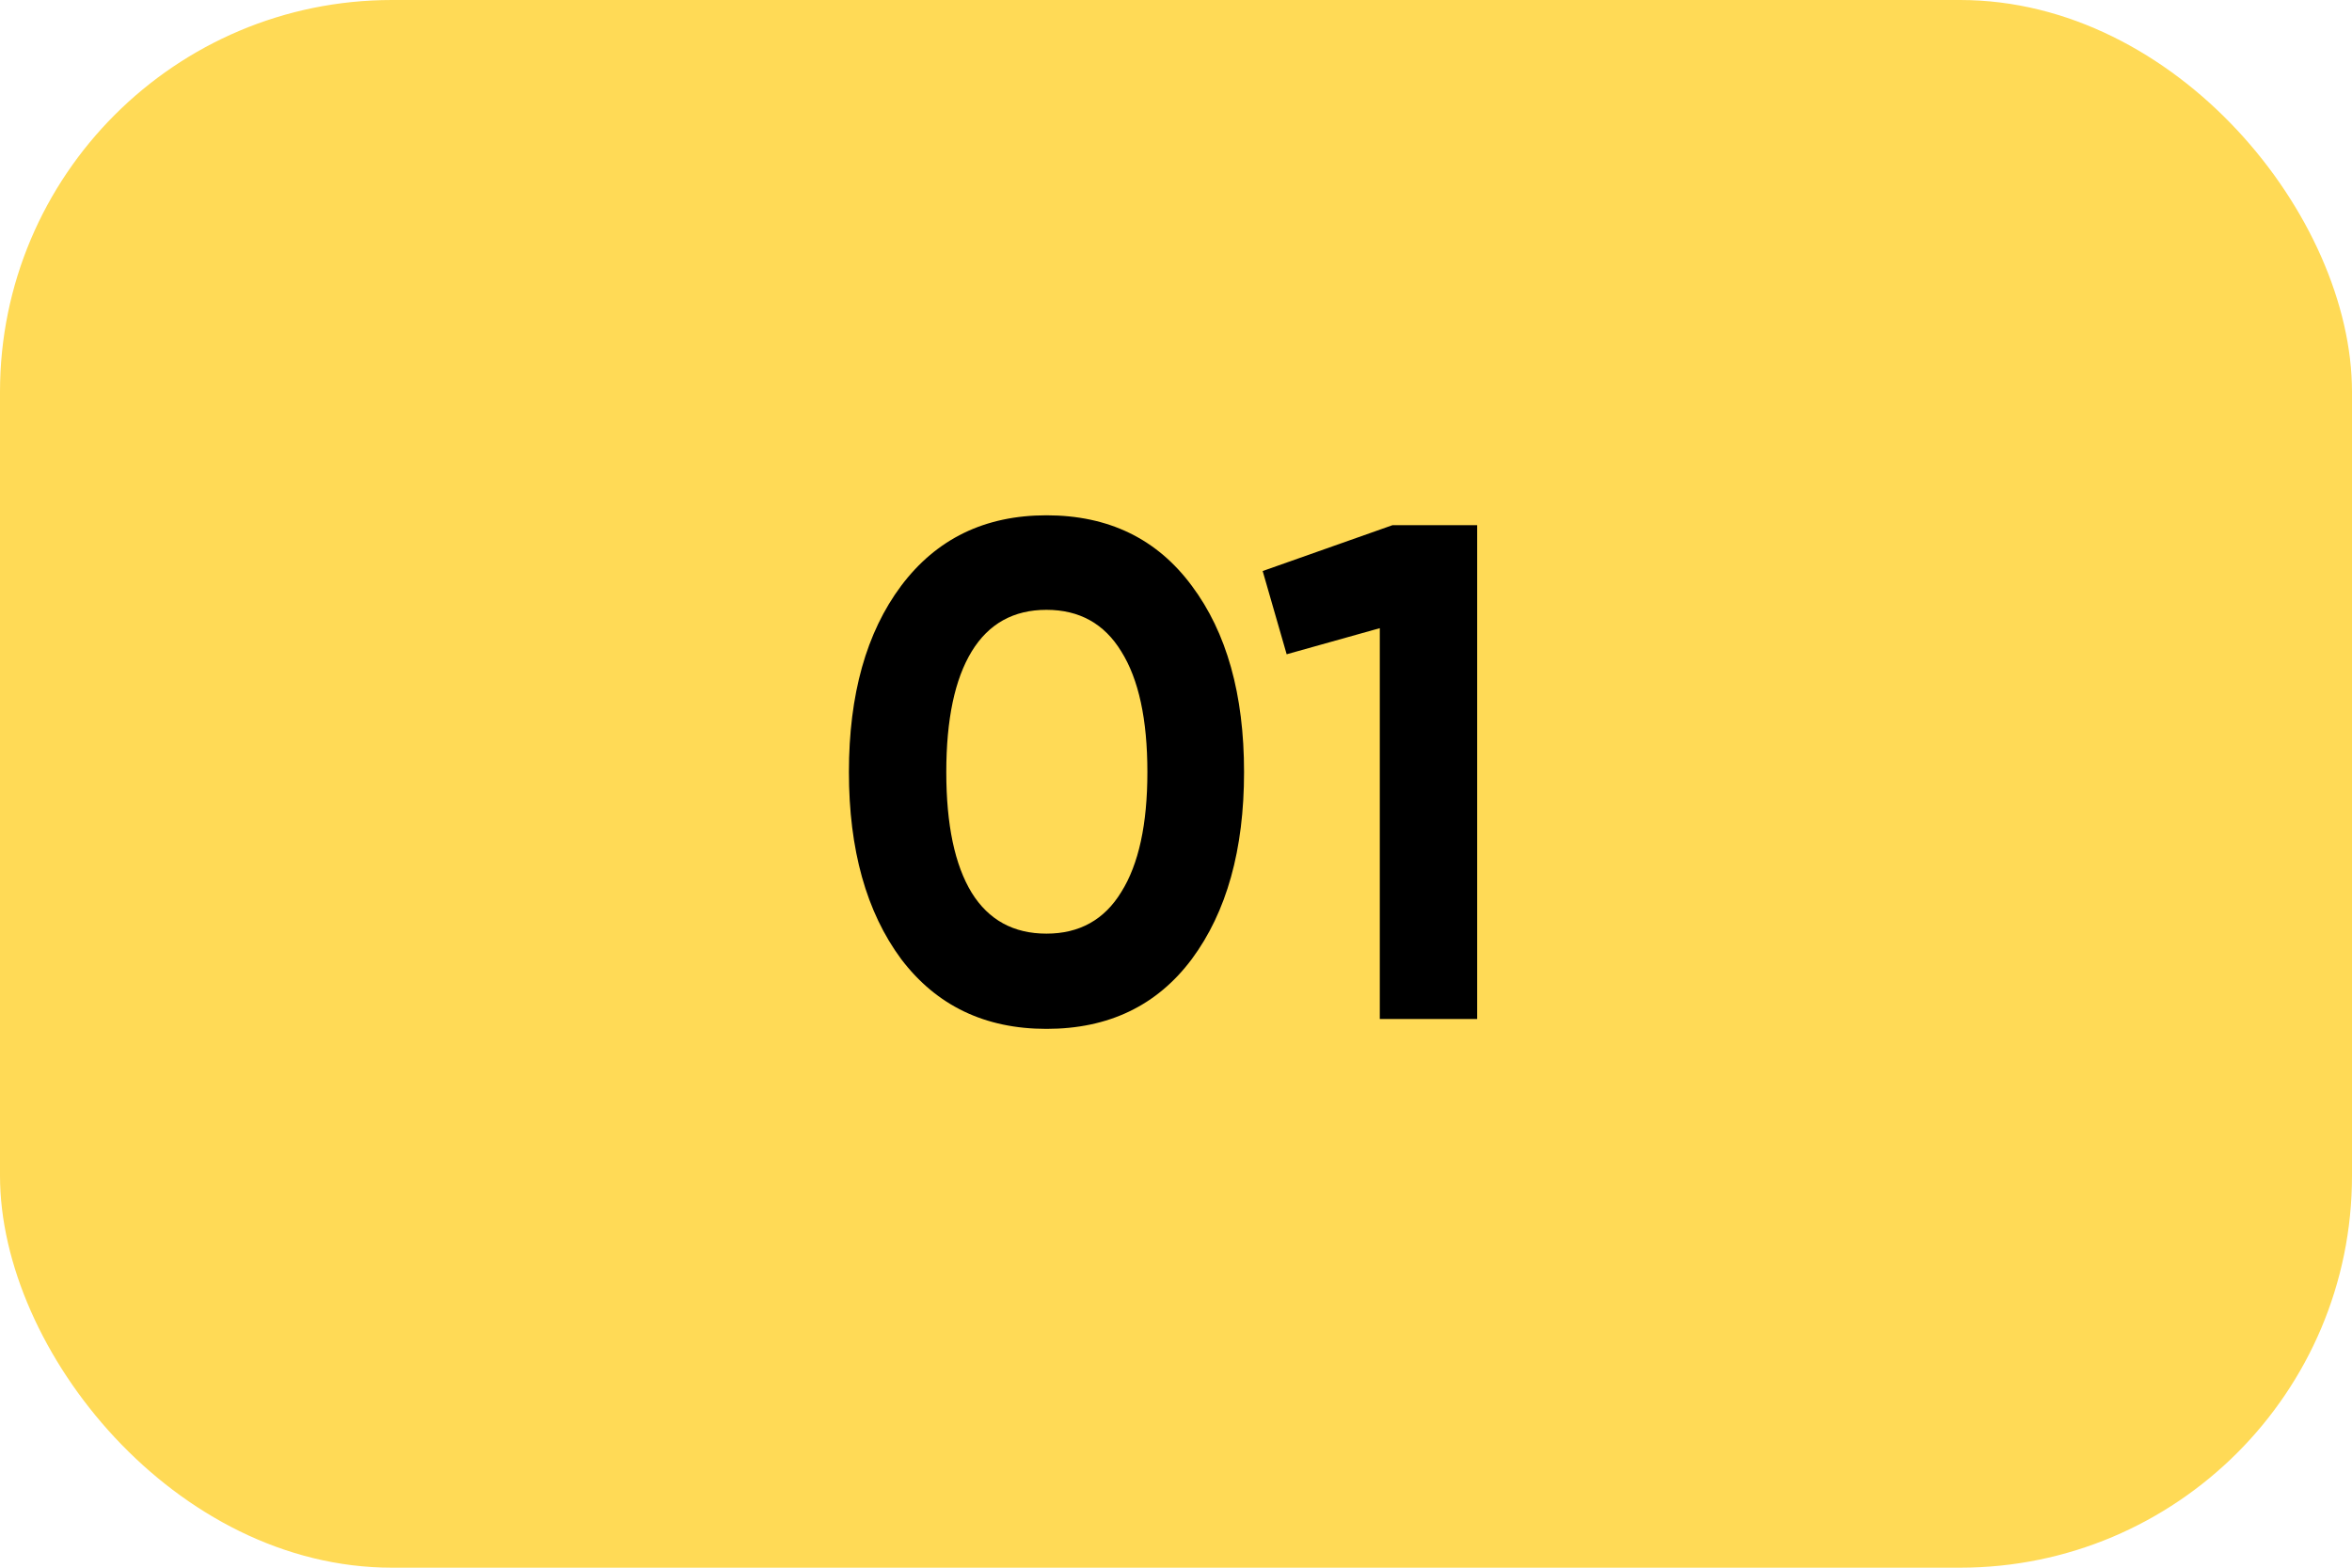
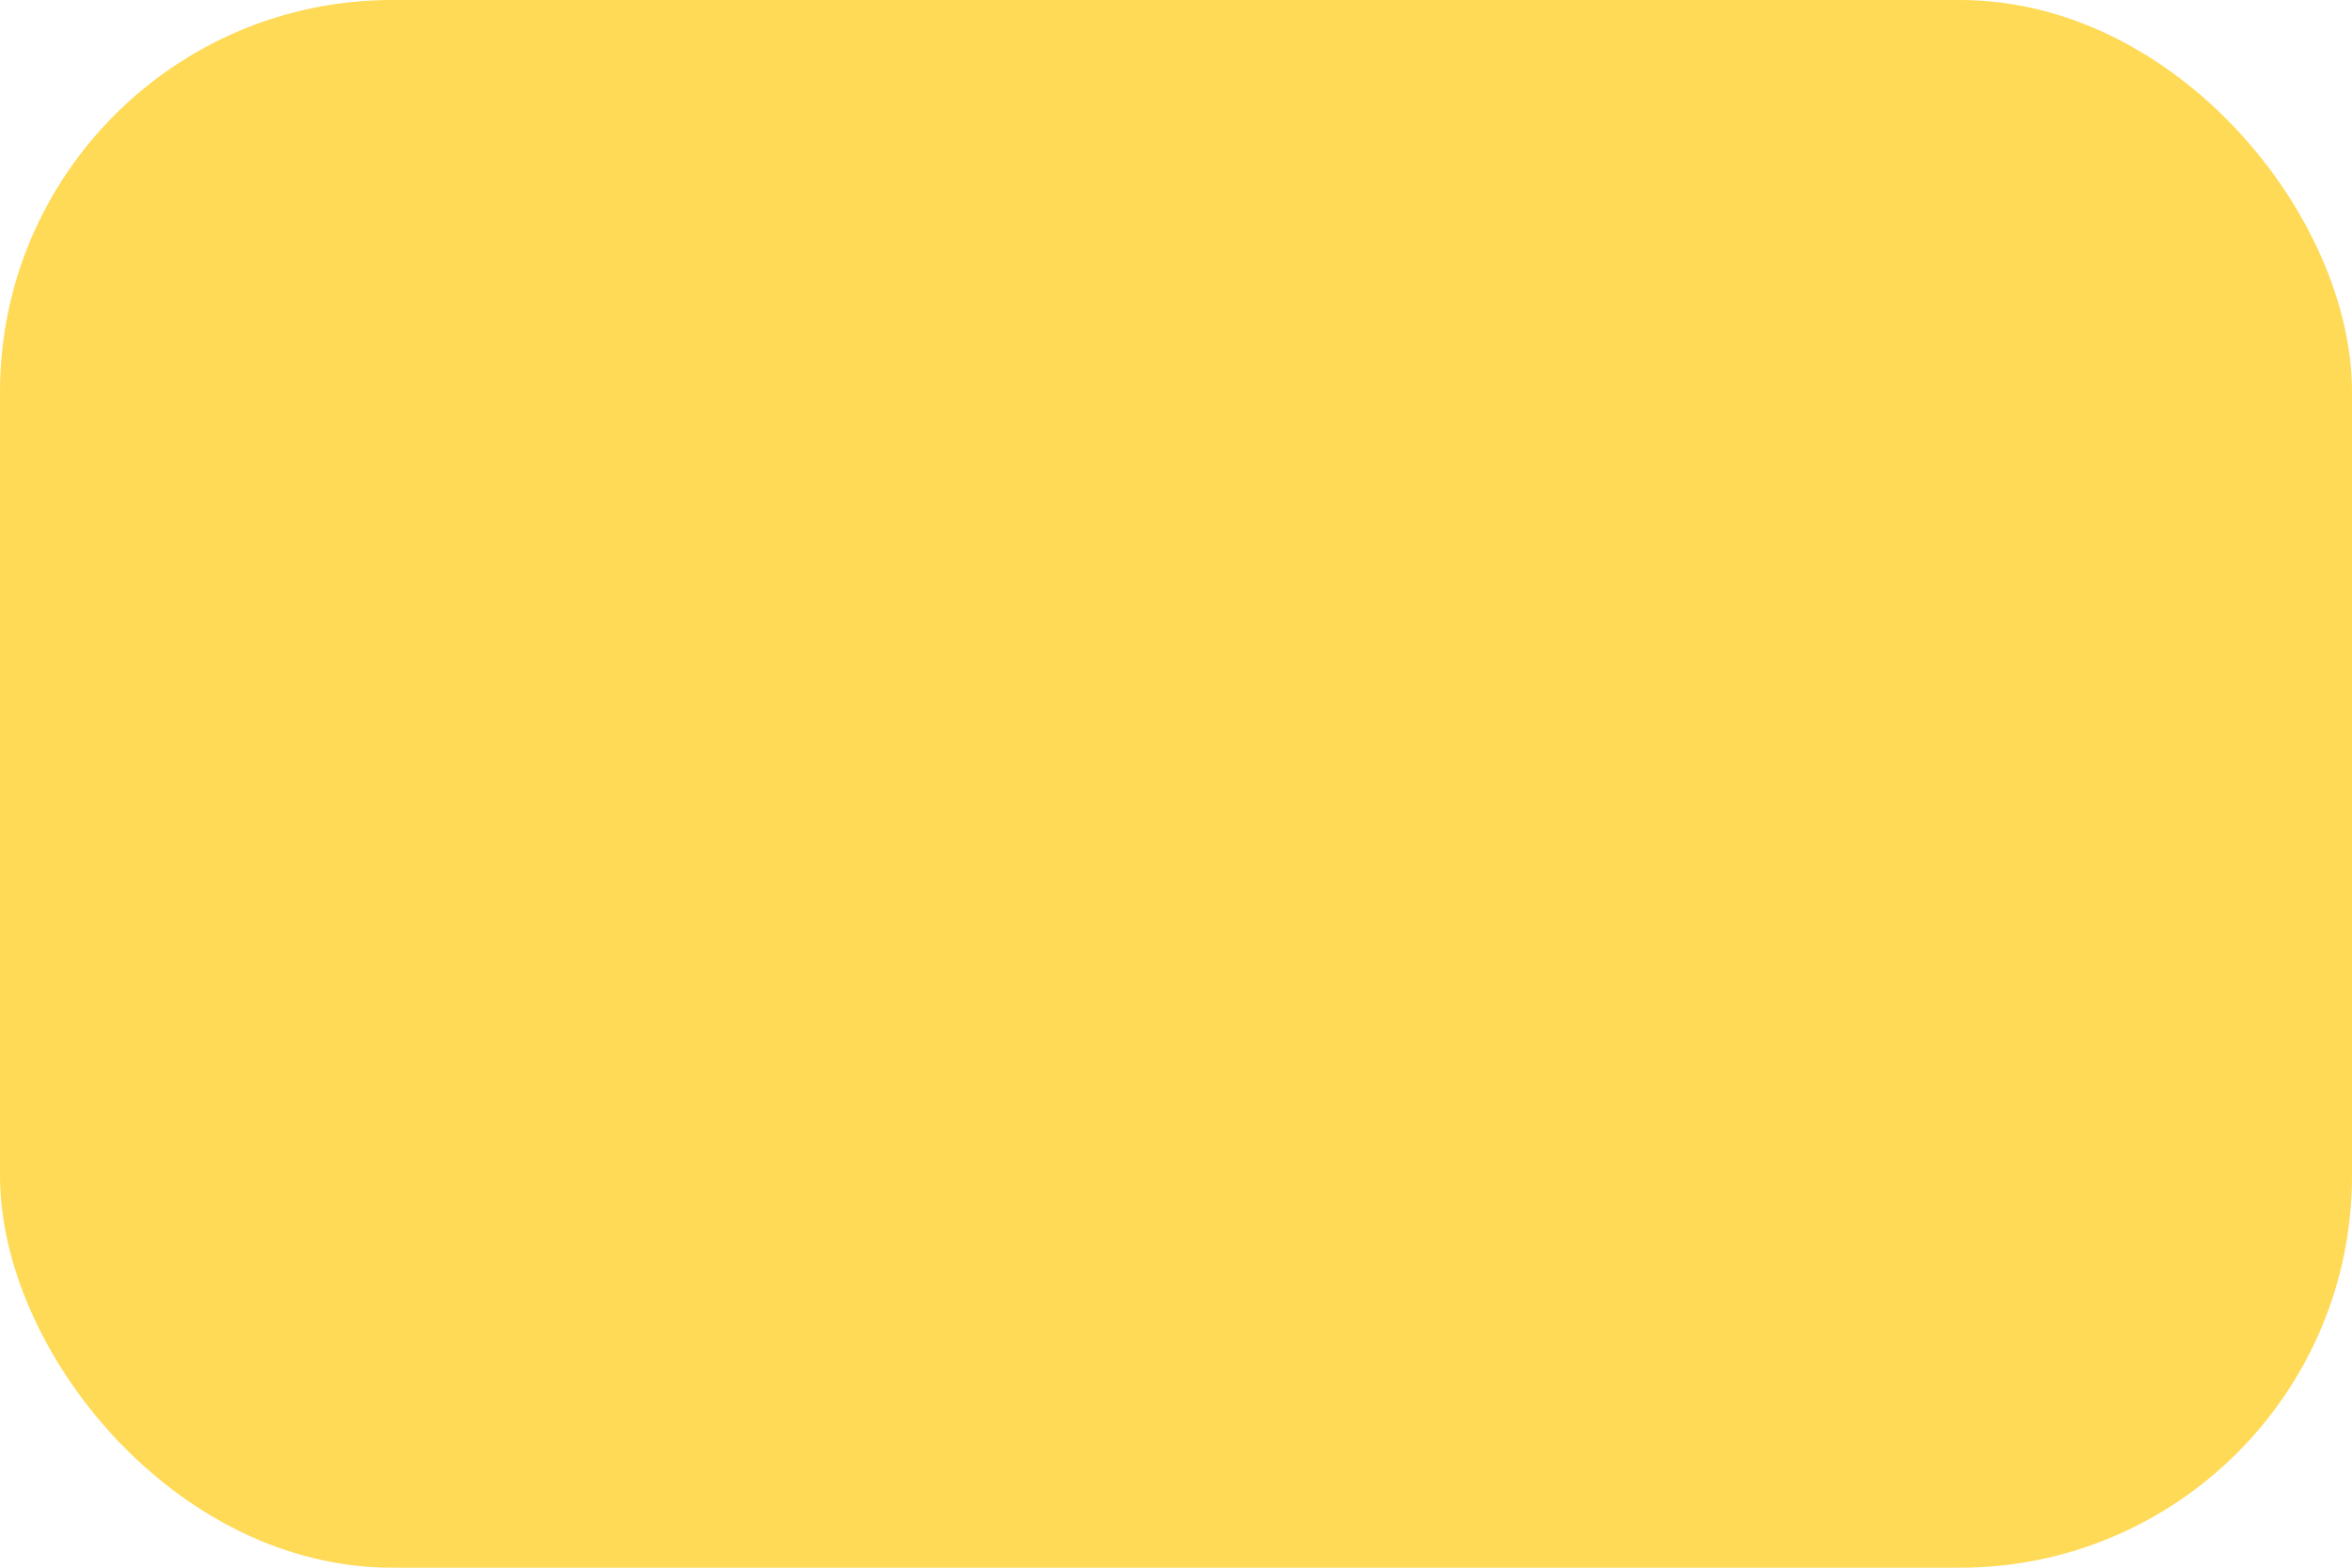
<svg xmlns="http://www.w3.org/2000/svg" width="60" height="40" viewBox="0 0 60 40" fill="none">
  <rect width="60" height="40" rx="10" fill="#FFDA56" />
-   <path d="M26.696 26.252C25.124 26.252 23.888 25.658 22.988 24.47C22.1 23.27 21.656 21.68 21.656 19.7C21.656 17.72 22.1 16.136 22.988 14.948C23.888 13.748 25.124 13.148 26.696 13.148C28.28 13.148 29.516 13.748 30.404 14.948C31.292 16.136 31.736 17.72 31.736 19.7C31.736 21.68 31.292 23.27 30.404 24.47C29.516 25.658 28.28 26.252 26.696 26.252ZM24.788 22.778C25.22 23.474 25.856 23.822 26.696 23.822C27.536 23.822 28.172 23.468 28.604 22.76C29.048 22.052 29.27 21.032 29.27 19.7C29.27 18.356 29.048 17.33 28.604 16.622C28.172 15.914 27.536 15.56 26.696 15.56C25.856 15.56 25.22 15.914 24.788 16.622C24.356 17.33 24.14 18.356 24.14 19.7C24.14 21.044 24.356 22.07 24.788 22.778ZM35.523 13.4H37.683V26H35.199V16.028L32.823 16.694L32.211 14.57L35.523 13.4Z" fill="black" />
</svg>